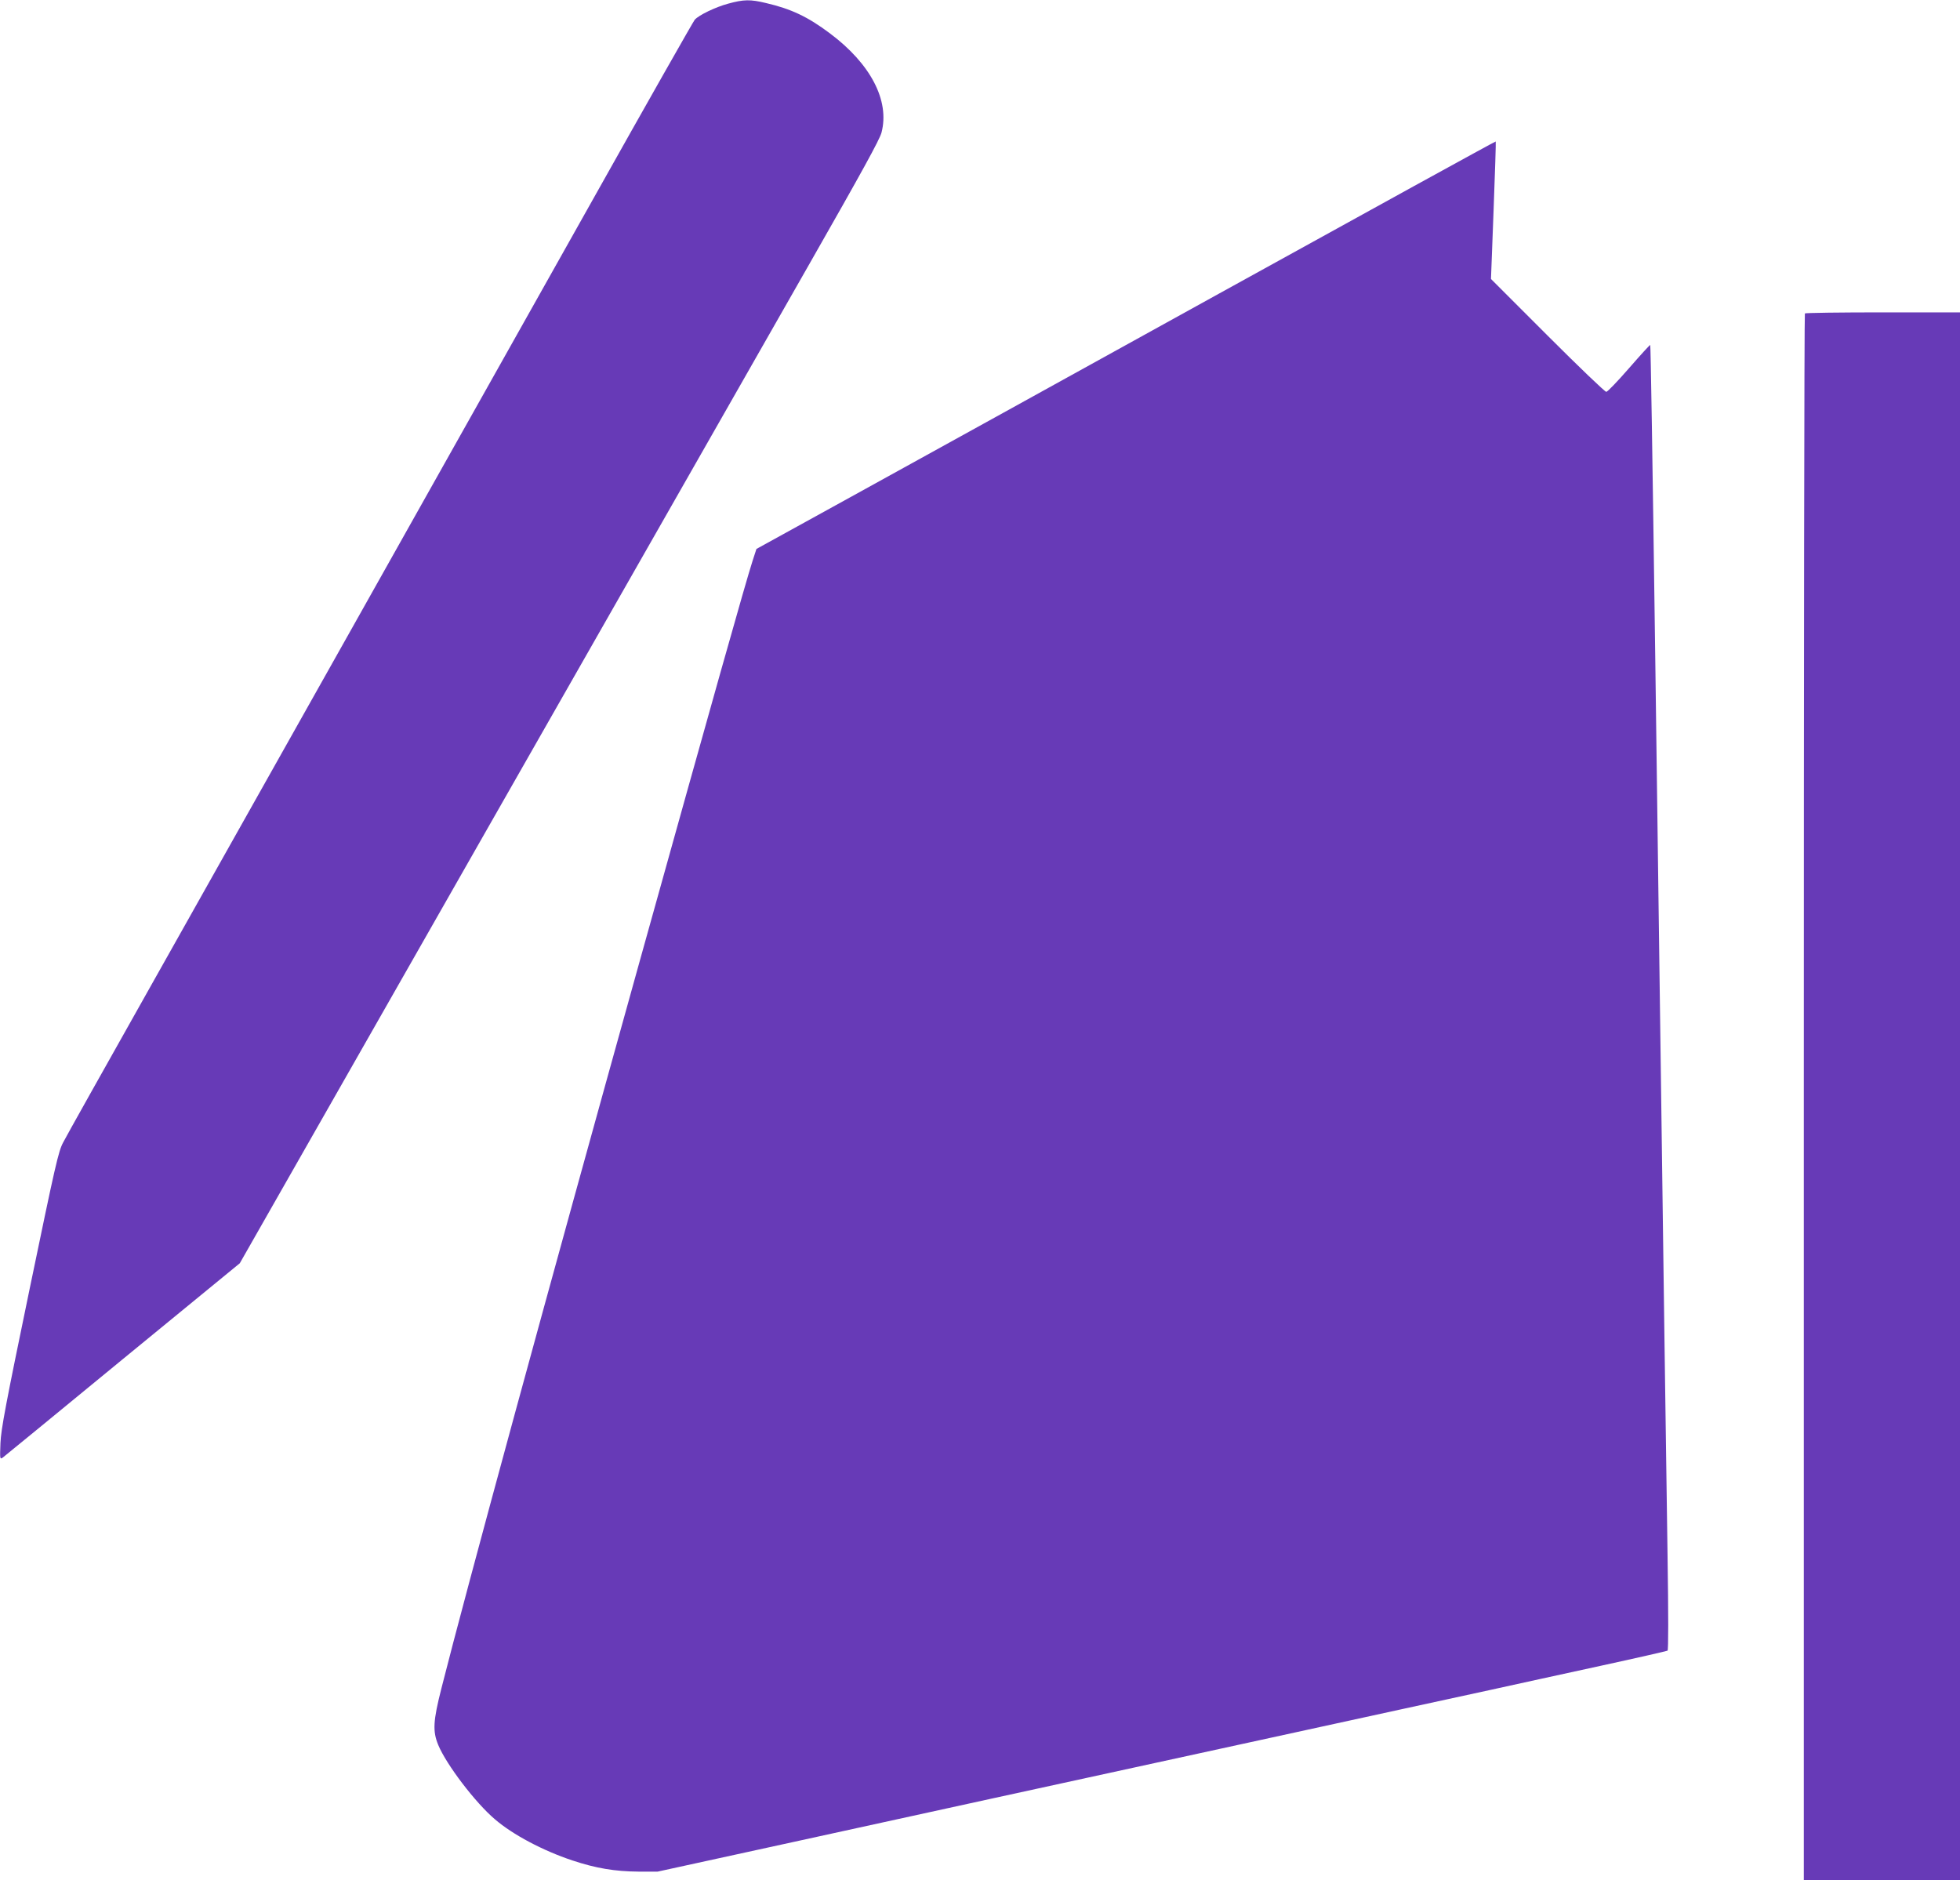
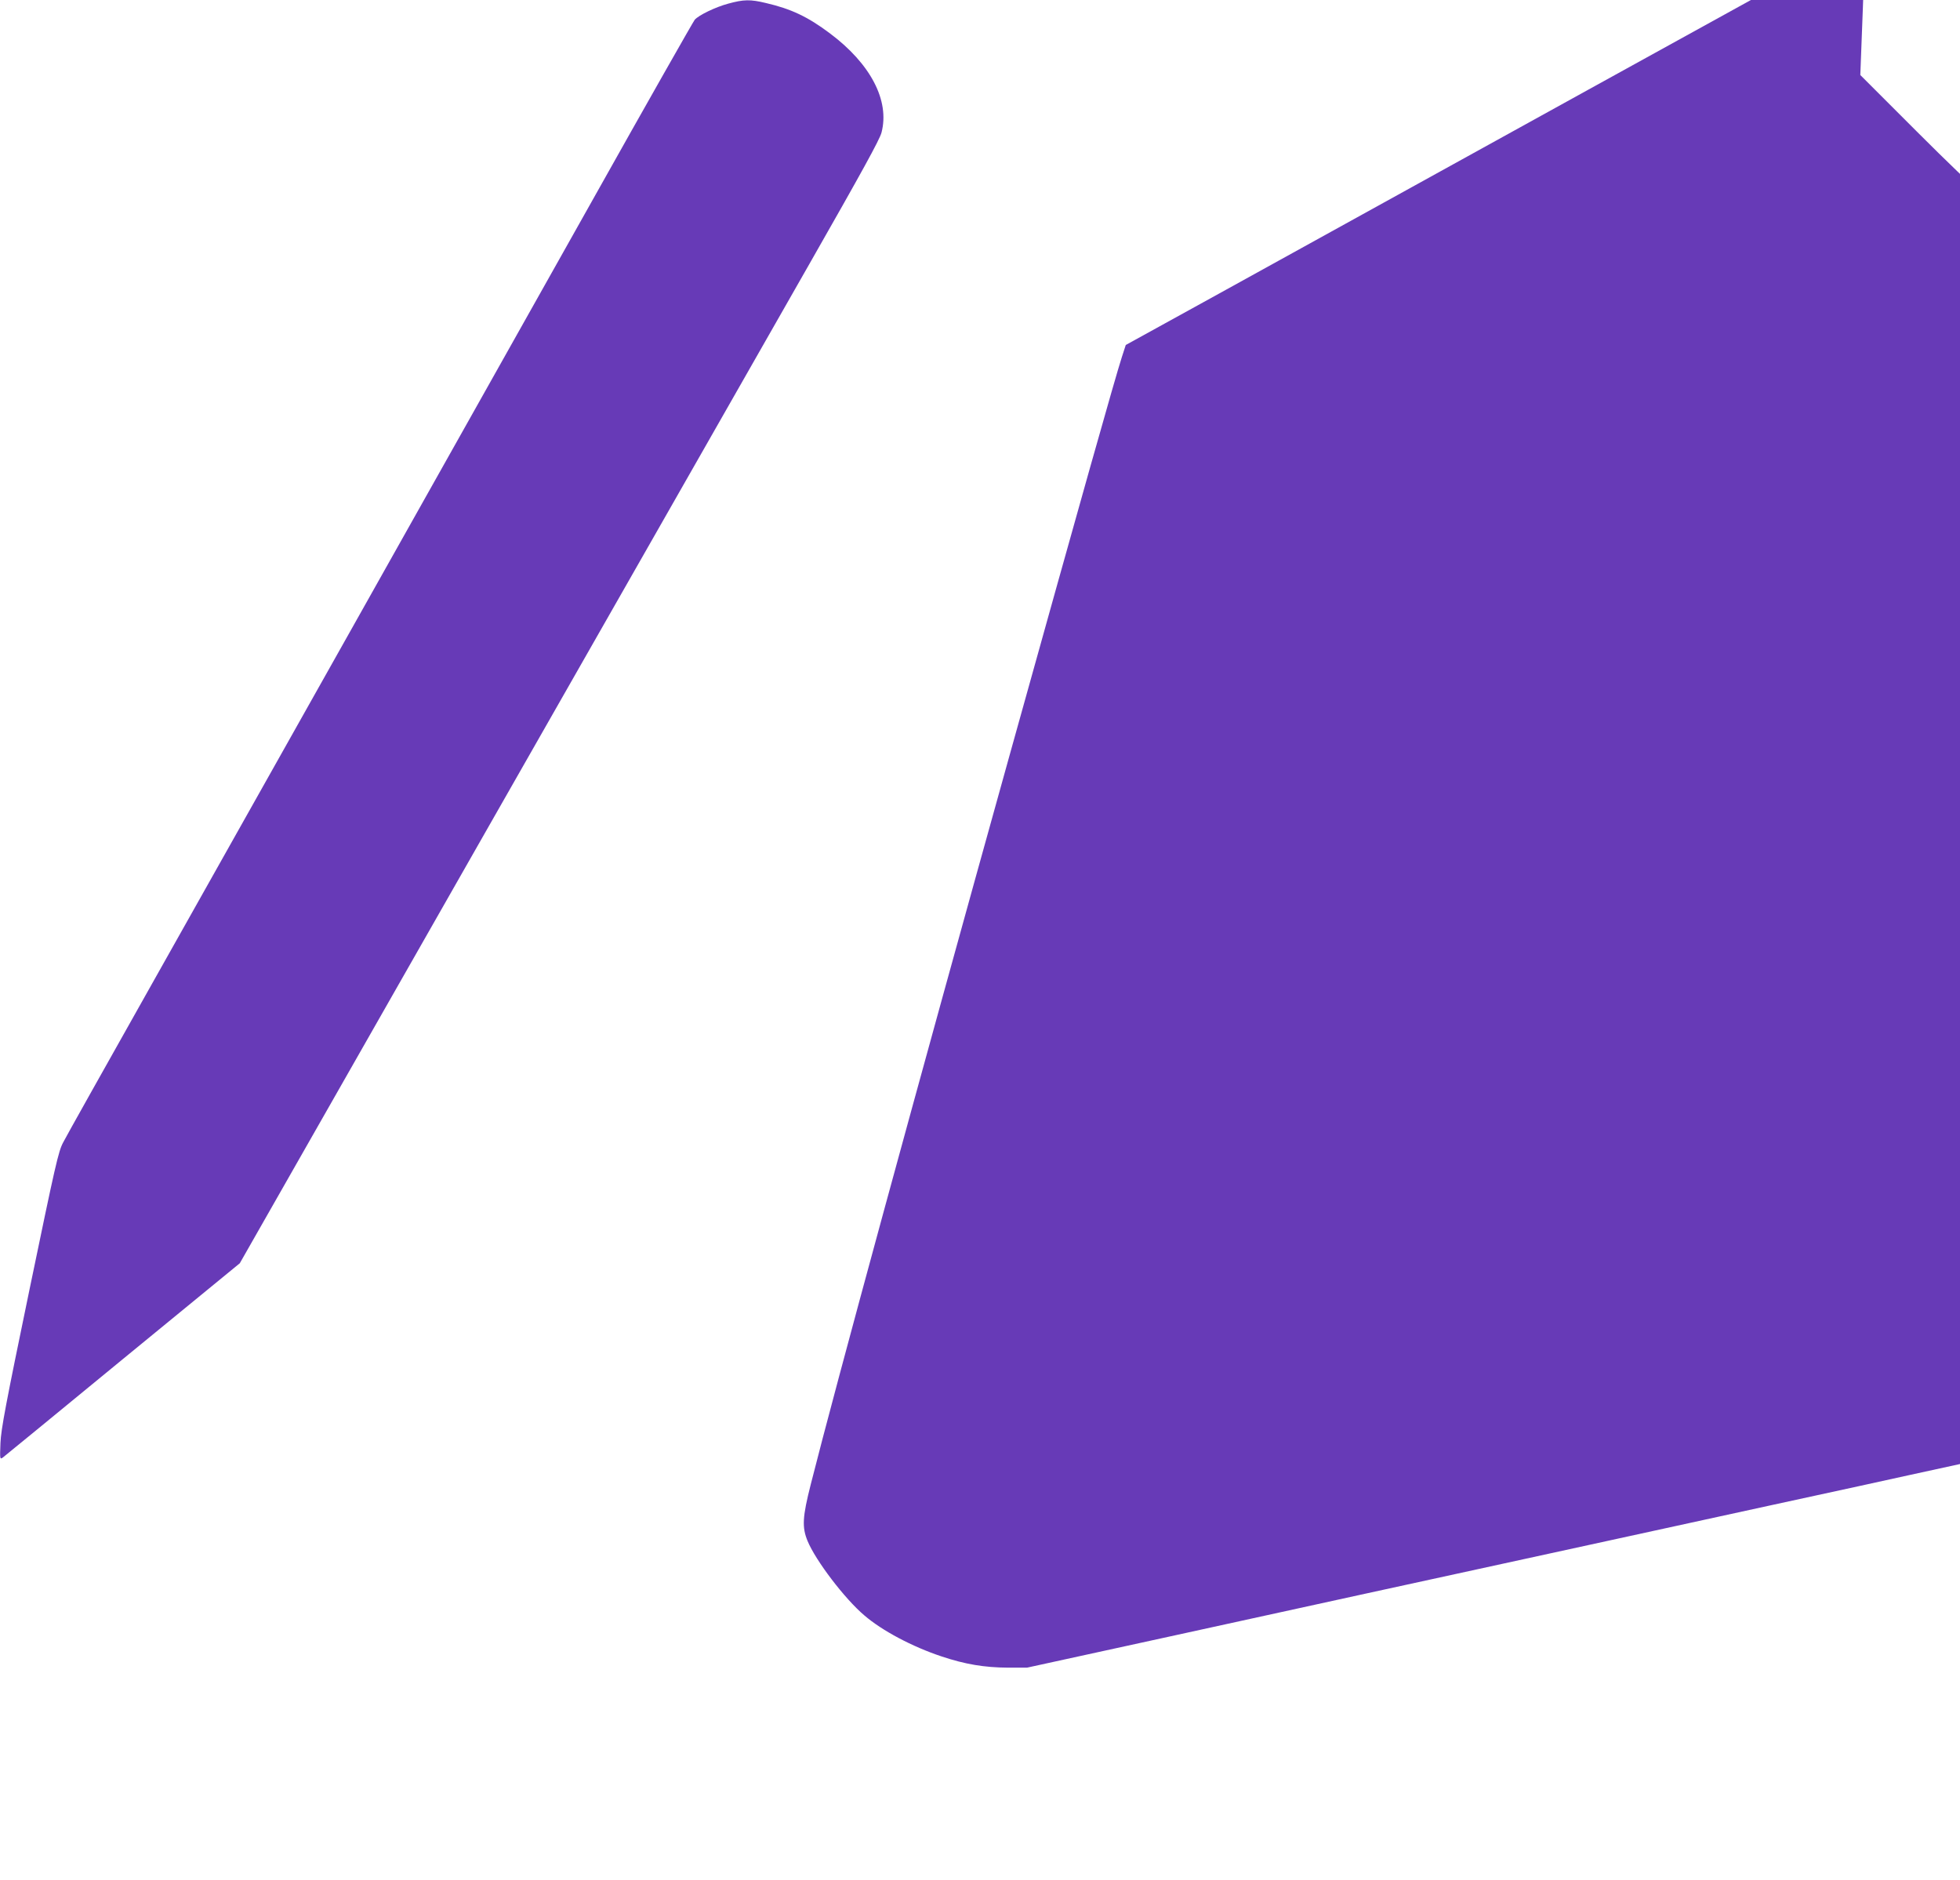
<svg xmlns="http://www.w3.org/2000/svg" version="1.0" width="1280pt" height="1228pt" viewBox="0 0 1280 1228" preserveAspectRatio="xMidYMid meet">
  <g transform="translate(0,1228) scale(0.1,-0.1)" fill="#673ab7" stroke="none">
    <path d="M4755 12256 c-82 -22 -192 -75 -218 -105 -8 -9 -311 -542 -672 -1186 -967 -1721 -2262 -4026 -2878 -5120 -297 -528 -556 -989 -574 -1025 -32 -59 -51 -145 -220 -960 -156 -753 -186 -912 -190 -1004 -4 -105 -4 -108 15 -95 10 8 363 296 783 642 l765 627 1634 2868 c899 1577 1839 3225 2088 3662 337 591 458 810 469 855 54 208 -71 448 -337 647 -145 109 -254 160 -417 198 -103 25 -146 24 -248 -4z" />
-     <path d="M7960 10362 c-993 -549 -2078 -1148 -2412 -1332 l-608 -335 -25 -77 c-49 -153 -261 -906 -734 -2603 -609 -2186 -1137 -4123 -1298 -4760 -55 -216 -58 -281 -21 -371 53 -128 243 -378 371 -486 115 -99 312 -204 505 -268 153 -51 278 -72 432 -73 l125 0 925 202 c1174 257 1283 281 2890 631 734 160 1466 320 1625 354 160 35 482 106 718 157 235 51 431 96 437 99 6 4 6 230 0 630 -5 344 -14 974 -20 1400 -11 799 -23 1708 -40 2950 -5 393 -14 1064 -20 1490 -19 1381 -30 2053 -33 2057 -2 2 -64 -66 -138 -151 -74 -85 -141 -155 -149 -155 -8 -1 -181 165 -384 368 l-369 369 17 447 c9 246 16 449 14 451 -2 2 -816 -446 -1808 -994z" />
-     <path d="M11787 10233 c-4 -3 -7 -2307 -7 -5120 l0 -5113 510 0 510 0 0 5120 0 5120 -503 0 c-277 0 -507 -3 -510 -7z" />
+     <path d="M7960 10362 l-608 -335 -25 -77 c-49 -153 -261 -906 -734 -2603 -609 -2186 -1137 -4123 -1298 -4760 -55 -216 -58 -281 -21 -371 53 -128 243 -378 371 -486 115 -99 312 -204 505 -268 153 -51 278 -72 432 -73 l125 0 925 202 c1174 257 1283 281 2890 631 734 160 1466 320 1625 354 160 35 482 106 718 157 235 51 431 96 437 99 6 4 6 230 0 630 -5 344 -14 974 -20 1400 -11 799 -23 1708 -40 2950 -5 393 -14 1064 -20 1490 -19 1381 -30 2053 -33 2057 -2 2 -64 -66 -138 -151 -74 -85 -141 -155 -149 -155 -8 -1 -181 165 -384 368 l-369 369 17 447 c9 246 16 449 14 451 -2 2 -816 -446 -1808 -994z" />
  </g>
</svg>